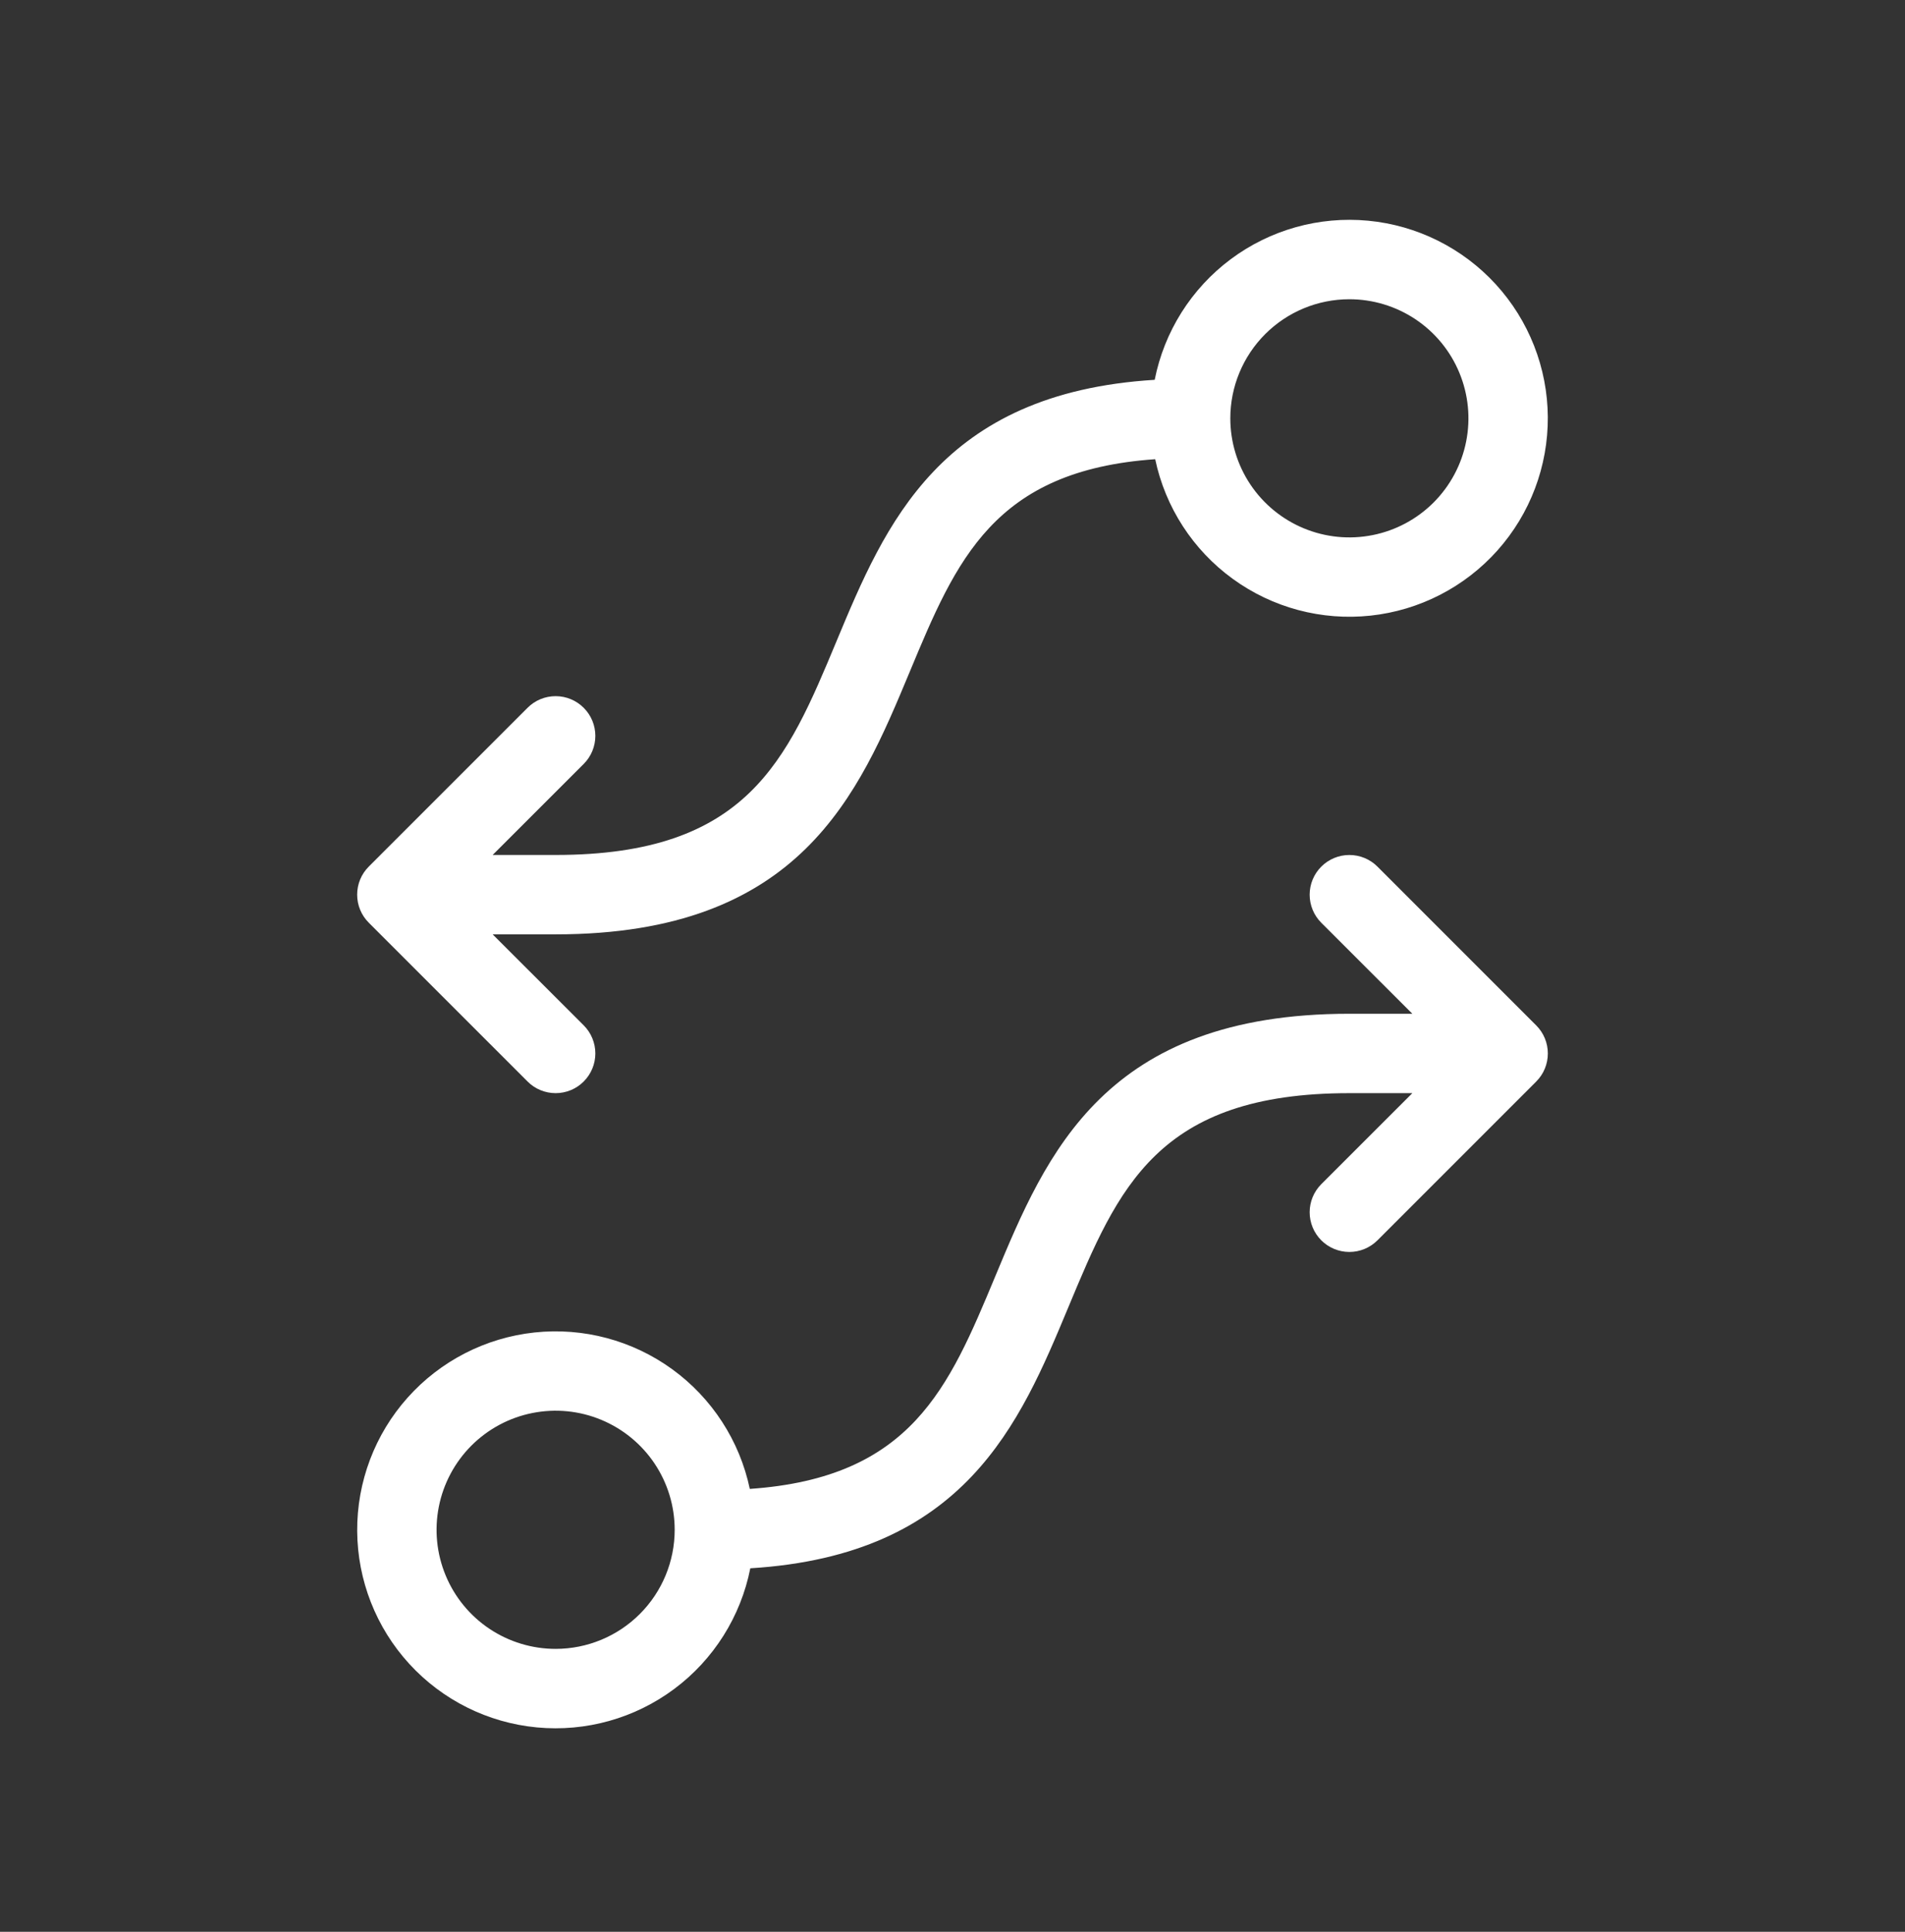
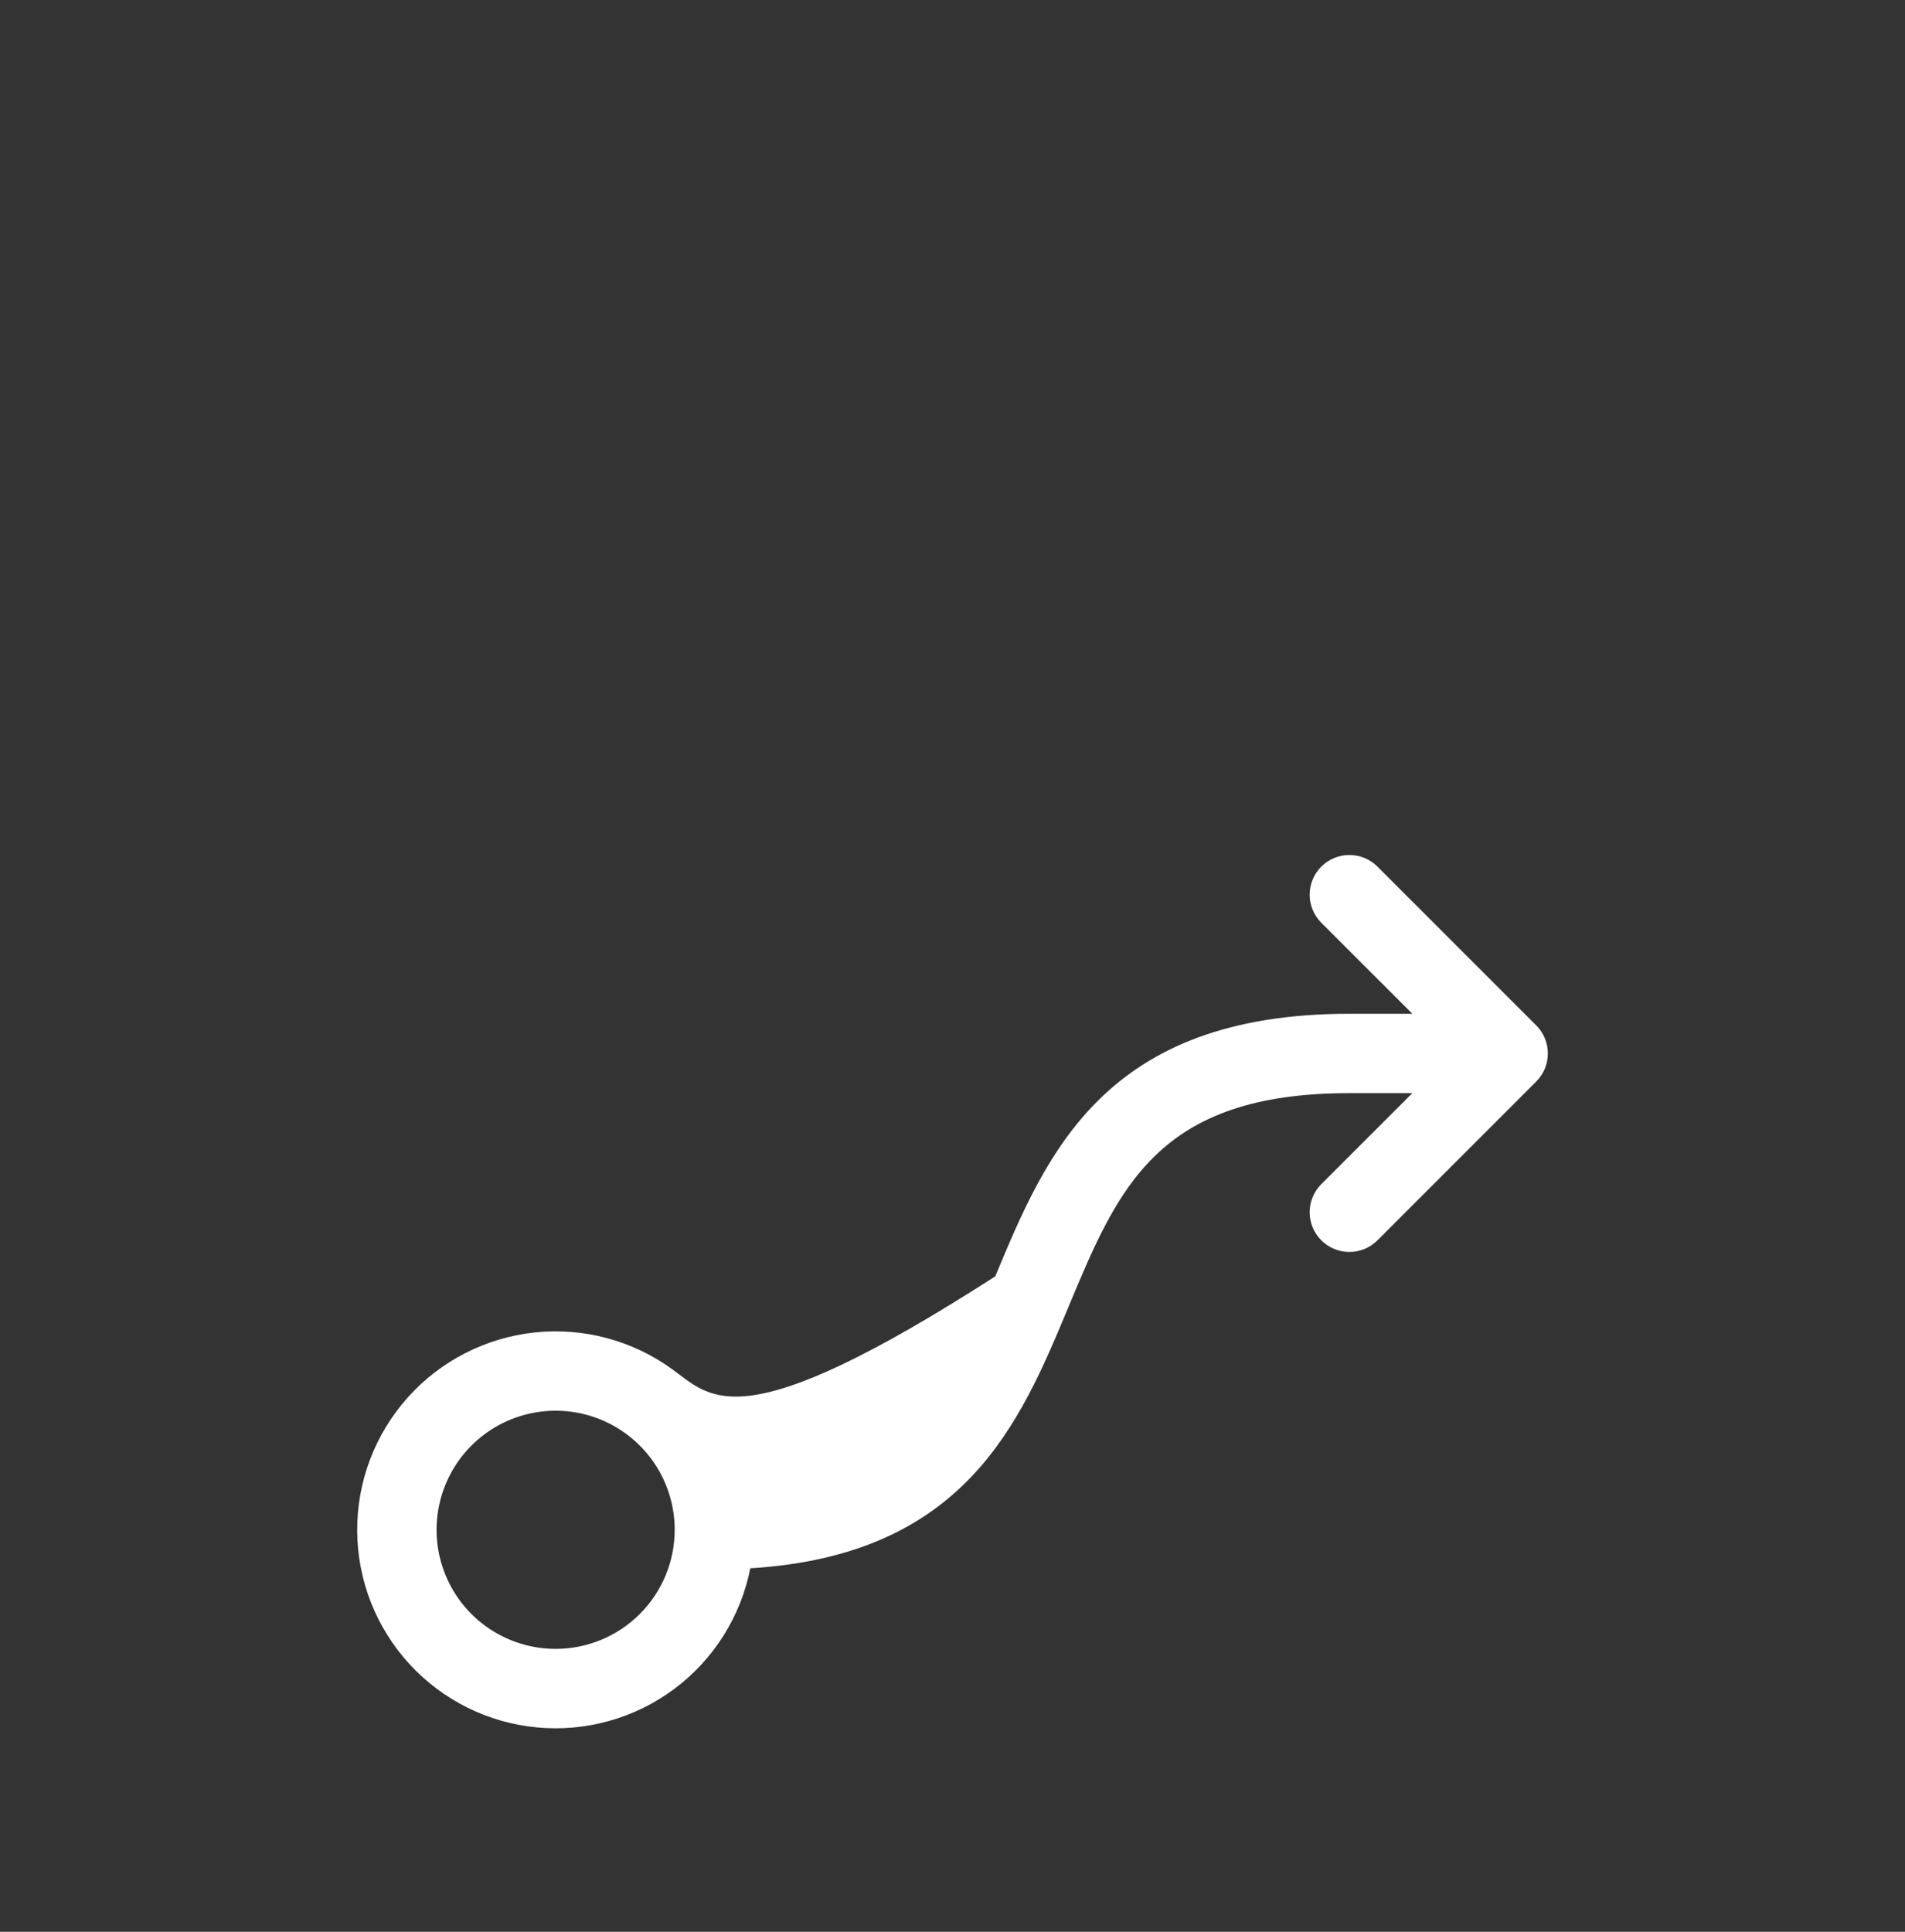
<svg xmlns="http://www.w3.org/2000/svg" width="72" height="73" viewBox="0 0 72 73" fill="none">
  <rect x="0" y="0" width="72" height="73" fill="#333333" stroke="none" />
-   <path d="M58.061 38.748L52.061 32.748C51.78 32.467 51.398 32.309 51 32.309C50.602 32.309 50.22 32.467 49.939 32.748C49.657 33.03 49.499 33.411 49.499 33.809C49.499 34.208 49.657 34.589 49.939 34.871L53.38 38.309H51C41.751 38.309 39.553 43.582 37.616 48.232C35.858 52.453 34.444 55.843 28.339 56.264C27.956 54.446 26.911 52.834 25.407 51.742C23.903 50.65 22.047 50.155 20.2 50.353C18.352 50.552 16.643 51.429 15.405 52.816C14.167 54.202 13.489 55.999 13.5 57.857C13.512 59.716 14.213 61.504 15.468 62.875C16.723 64.246 18.442 65.102 20.293 65.277C22.143 65.452 23.993 64.934 25.483 63.823C26.973 62.712 27.997 61.088 28.358 59.264C36.469 58.767 38.546 53.799 40.384 49.385C42.265 44.872 43.75 41.309 51 41.309H53.38L49.939 44.748C49.657 45.03 49.499 45.411 49.499 45.809C49.499 46.208 49.657 46.589 49.939 46.871C50.22 47.152 50.602 47.31 51 47.31C51.398 47.31 51.78 47.152 52.061 46.871L58.061 40.871C58.201 40.731 58.312 40.566 58.387 40.384C58.462 40.202 58.501 40.007 58.501 39.809C58.501 39.612 58.462 39.417 58.387 39.235C58.312 39.053 58.201 38.888 58.061 38.748ZM21 62.309C20.11 62.309 19.24 62.045 18.5 61.551C17.76 61.057 17.183 60.354 16.843 59.532C16.502 58.709 16.413 57.804 16.587 56.931C16.76 56.059 17.189 55.257 17.818 54.627C18.448 53.998 19.249 53.569 20.122 53.396C20.995 53.222 21.9 53.311 22.722 53.652C23.544 53.993 24.247 54.569 24.742 55.309C25.236 56.049 25.5 56.919 25.5 57.809C25.5 59.003 25.026 60.148 24.182 60.991C23.338 61.835 22.194 62.309 21 62.309Z" fill="white" />
-   <path d="M13.939 34.869L19.939 40.869C20.22 41.151 20.602 41.309 21 41.309C21.398 41.309 21.78 41.151 22.061 40.869C22.343 40.587 22.501 40.206 22.501 39.808C22.501 39.41 22.343 39.028 22.061 38.746L18.62 35.308H21C30.249 35.308 32.447 30.035 34.384 25.385C36.142 21.165 37.556 17.775 43.661 17.353C44.044 19.172 45.089 20.783 46.593 21.875C48.097 22.968 49.953 23.462 51.8 23.264C53.648 23.066 55.357 22.188 56.595 20.802C57.833 19.415 58.511 17.619 58.5 15.76C58.488 13.901 57.787 12.113 56.532 10.742C55.277 9.372 53.557 8.515 51.707 8.34C49.857 8.165 48.007 8.683 46.517 9.794C45.027 10.905 44.003 12.529 43.642 14.353C35.531 14.85 33.454 19.818 31.616 24.232C29.735 28.745 28.25 32.308 21 32.308H18.62L22.061 28.869C22.343 28.587 22.501 28.206 22.501 27.808C22.501 27.41 22.343 27.028 22.061 26.747C21.78 26.465 21.398 26.307 21 26.307C20.602 26.307 20.22 26.465 19.939 26.747L13.939 32.746C13.799 32.886 13.688 33.051 13.613 33.233C13.537 33.415 13.499 33.611 13.499 33.808C13.499 34.005 13.537 34.2 13.613 34.382C13.688 34.564 13.799 34.73 13.939 34.869ZM51 11.308C51.89 11.308 52.76 11.572 53.5 12.066C54.24 12.561 54.817 13.263 55.157 14.086C55.498 14.908 55.587 15.813 55.413 16.686C55.24 17.559 54.811 18.36 54.182 18.99C53.552 19.619 52.751 20.048 51.878 20.221C51.005 20.395 50.1 20.306 49.278 19.965C48.456 19.625 47.753 19.048 47.258 18.308C46.764 17.568 46.5 16.698 46.5 15.808C46.5 14.614 46.974 13.47 47.818 12.626C48.662 11.782 49.806 11.308 51 11.308Z" fill="white" />
+   <path d="M58.061 38.748L52.061 32.748C51.78 32.467 51.398 32.309 51 32.309C50.602 32.309 50.22 32.467 49.939 32.748C49.657 33.03 49.499 33.411 49.499 33.809C49.499 34.208 49.657 34.589 49.939 34.871L53.38 38.309H51C41.751 38.309 39.553 43.582 37.616 48.232C27.956 54.446 26.911 52.834 25.407 51.742C23.903 50.65 22.047 50.155 20.2 50.353C18.352 50.552 16.643 51.429 15.405 52.816C14.167 54.202 13.489 55.999 13.5 57.857C13.512 59.716 14.213 61.504 15.468 62.875C16.723 64.246 18.442 65.102 20.293 65.277C22.143 65.452 23.993 64.934 25.483 63.823C26.973 62.712 27.997 61.088 28.358 59.264C36.469 58.767 38.546 53.799 40.384 49.385C42.265 44.872 43.75 41.309 51 41.309H53.38L49.939 44.748C49.657 45.03 49.499 45.411 49.499 45.809C49.499 46.208 49.657 46.589 49.939 46.871C50.22 47.152 50.602 47.31 51 47.31C51.398 47.31 51.78 47.152 52.061 46.871L58.061 40.871C58.201 40.731 58.312 40.566 58.387 40.384C58.462 40.202 58.501 40.007 58.501 39.809C58.501 39.612 58.462 39.417 58.387 39.235C58.312 39.053 58.201 38.888 58.061 38.748ZM21 62.309C20.11 62.309 19.24 62.045 18.5 61.551C17.76 61.057 17.183 60.354 16.843 59.532C16.502 58.709 16.413 57.804 16.587 56.931C16.76 56.059 17.189 55.257 17.818 54.627C18.448 53.998 19.249 53.569 20.122 53.396C20.995 53.222 21.9 53.311 22.722 53.652C23.544 53.993 24.247 54.569 24.742 55.309C25.236 56.049 25.5 56.919 25.5 57.809C25.5 59.003 25.026 60.148 24.182 60.991C23.338 61.835 22.194 62.309 21 62.309Z" fill="white" />
</svg>